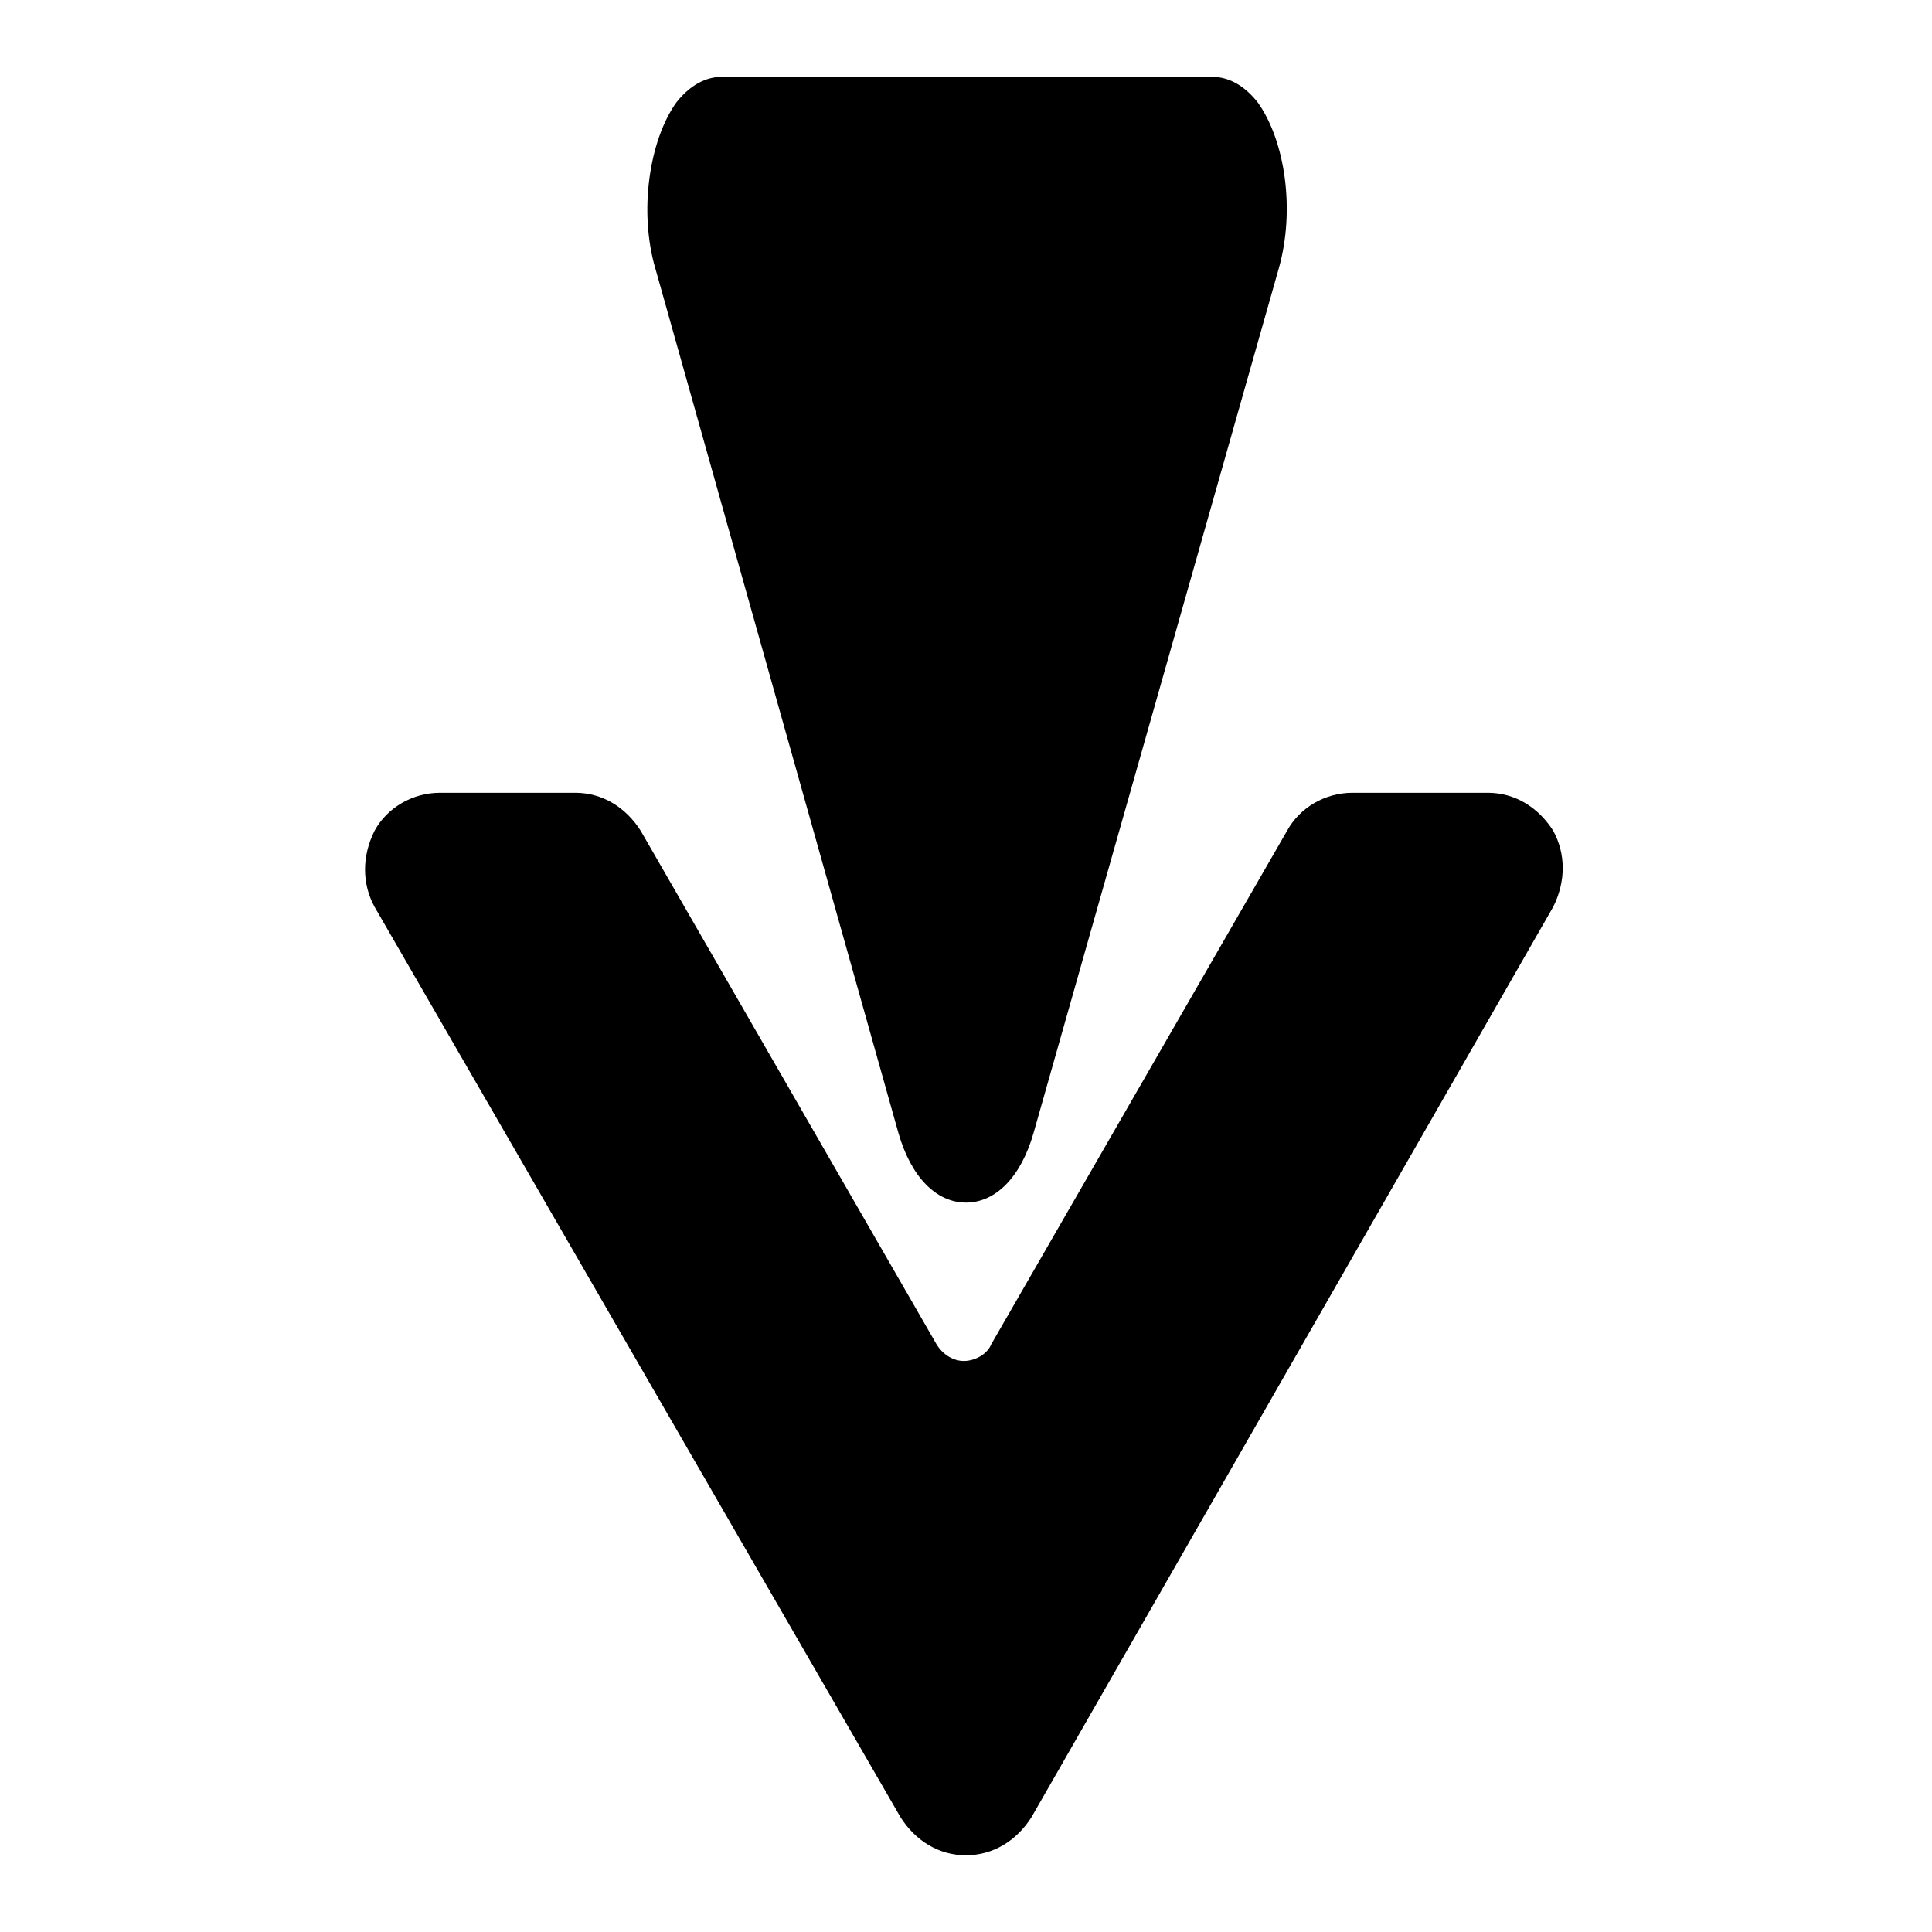
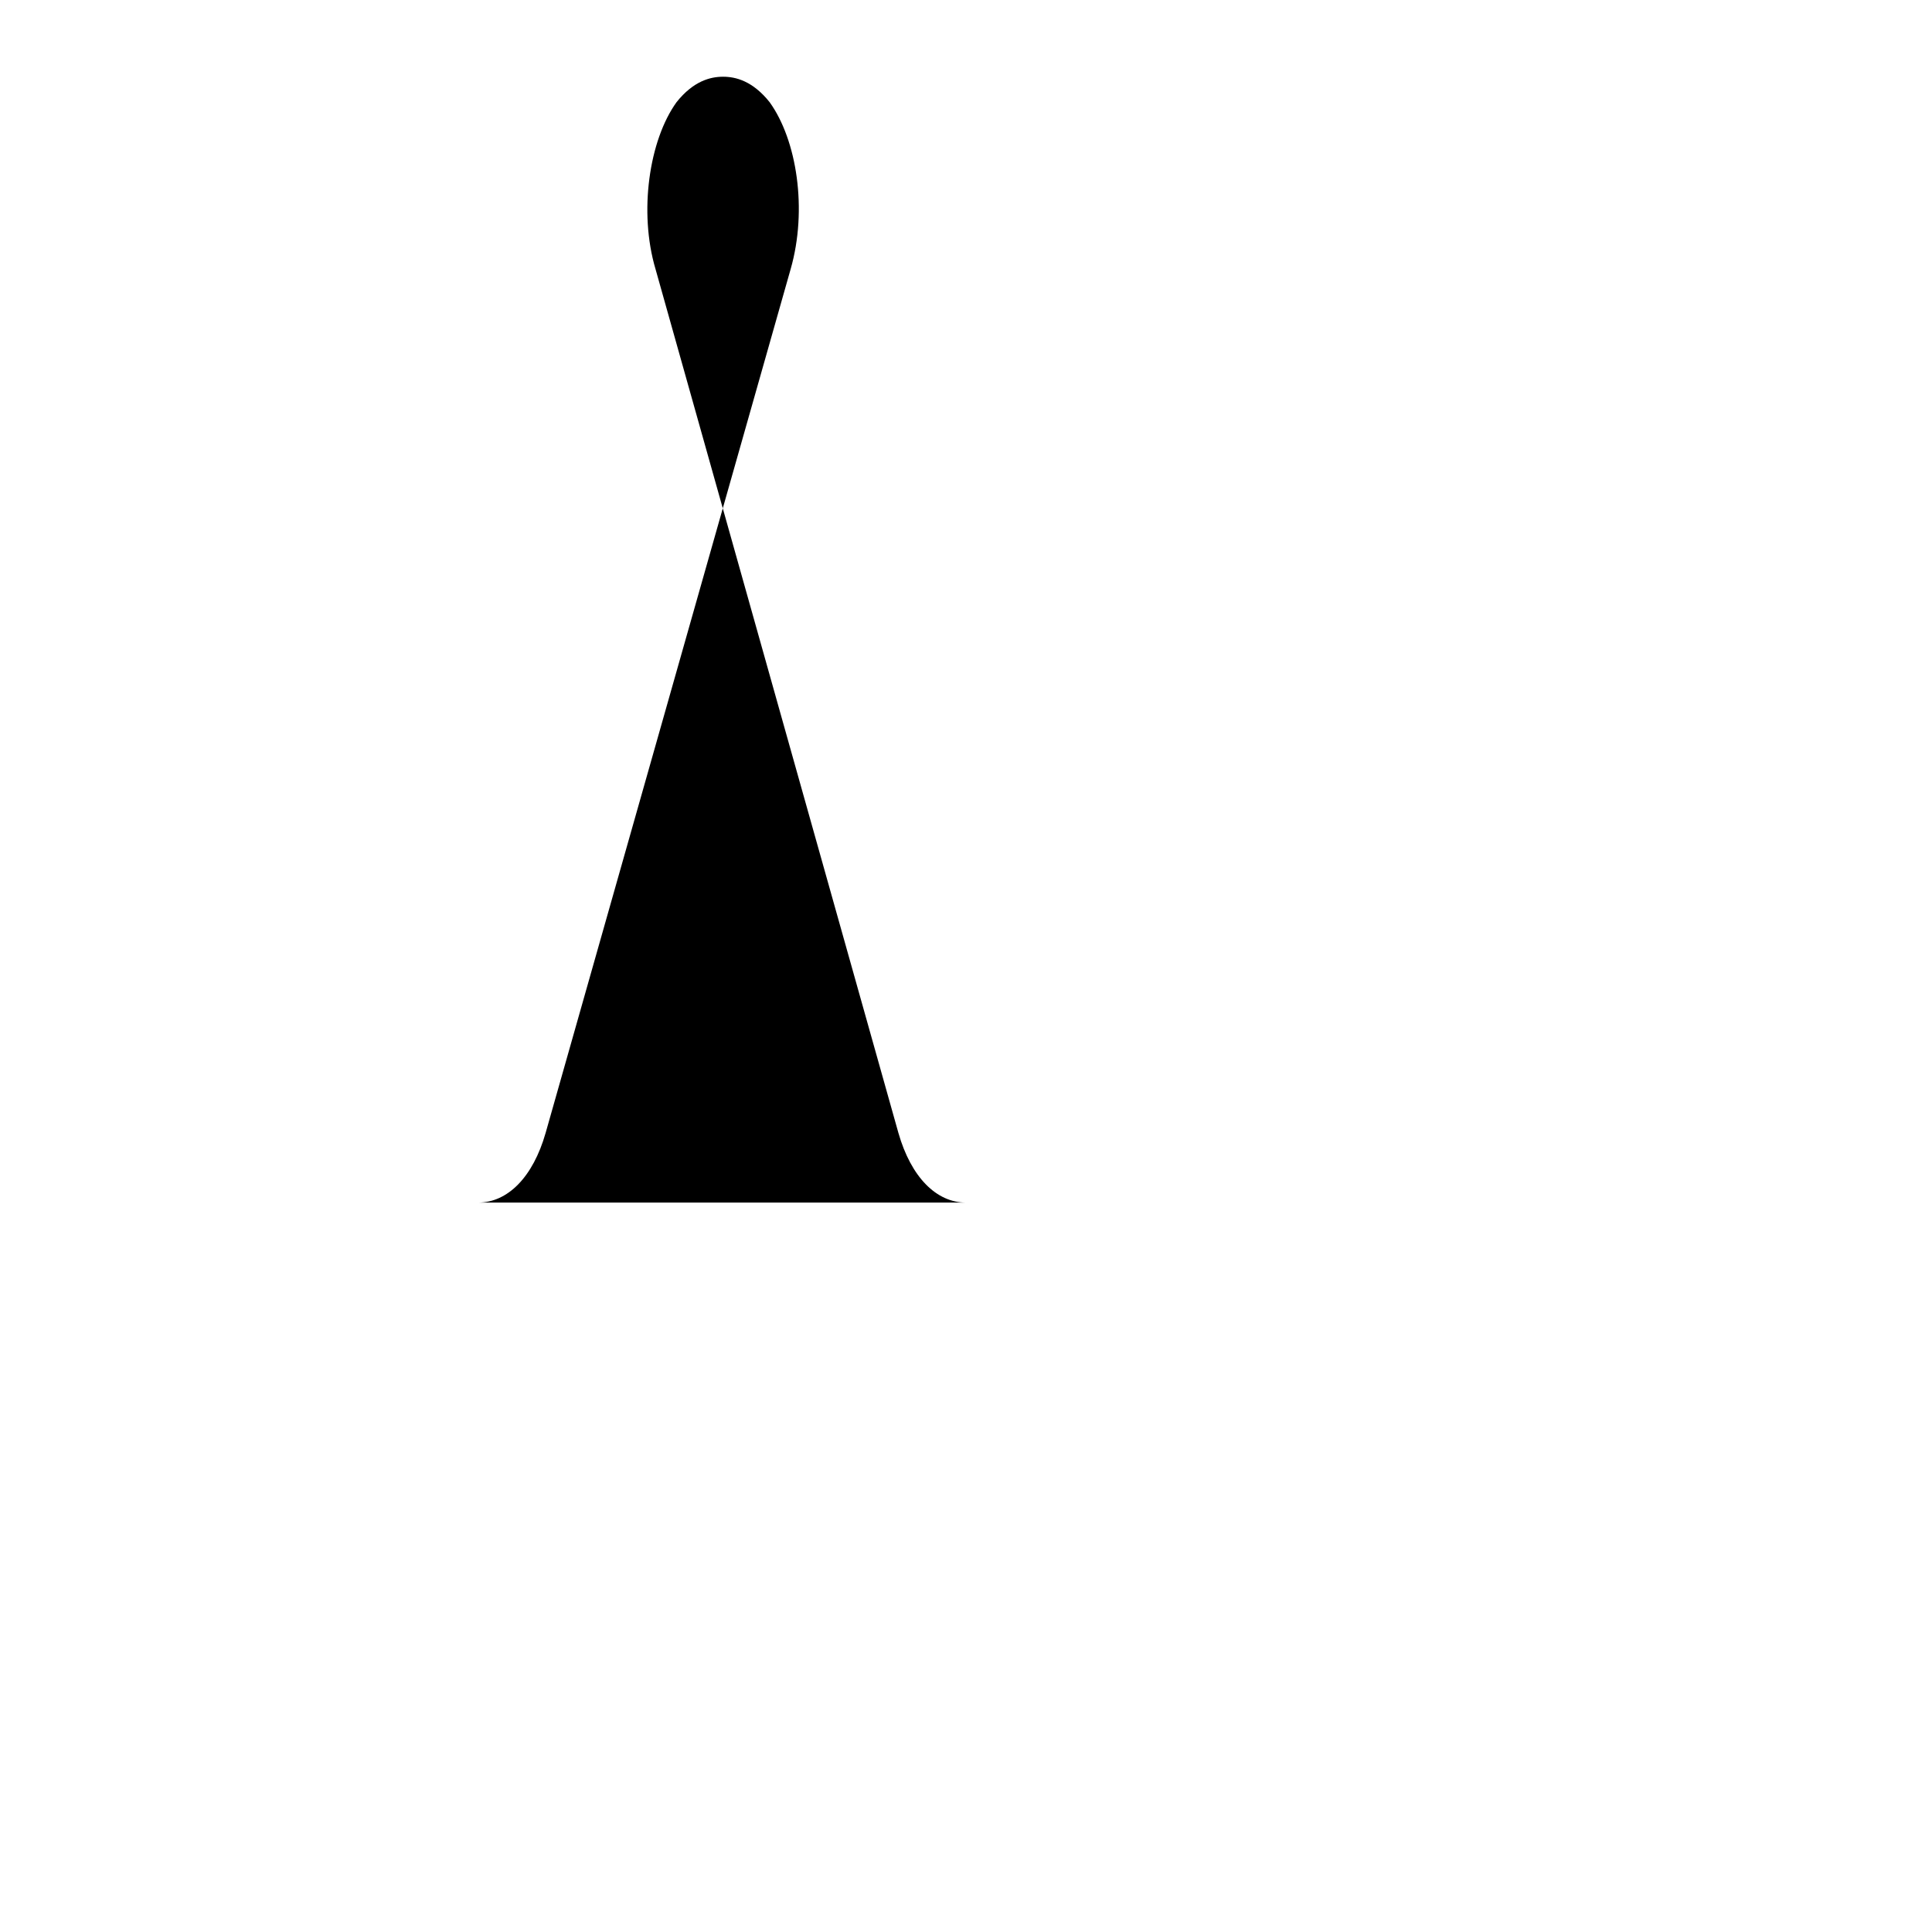
<svg xmlns="http://www.w3.org/2000/svg" fill="#000000" width="800px" height="800px" version="1.1" viewBox="144 144 512 512">
  <g>
-     <path d="m400 635.67c-7.277 0-13.434-3.918-17.352-10.078l-139.39-241.27c-3.359-6.156-3.359-13.434 0-20.152 3.359-6.156 10.078-10.078 17.352-10.078h35.828c7.277 0 13.434 3.918 17.352 10.078l78.371 136.03c1.68 2.801 4.477 4.477 7.277 4.477s6.156-1.68 7.277-4.477l78.371-136.03c3.359-6.156 10.078-10.078 17.352-10.078h35.828c7.277 0 13.434 3.918 17.352 10.078 3.359 6.156 3.359 13.434 0 20.152l-138.27 241.27c-3.918 6.156-10.074 10.074-17.352 10.074z" />
-     <path d="m400 462.7c-7.836 0-14.555-6.719-17.914-18.473l-64.375-228.95c-4.477-15.113-1.68-34.148 5.598-44.223 4.477-5.598 8.957-6.719 12.316-6.719h129.31c3.359 0 7.836 1.121 12.316 6.719 7.277 10.078 10.078 28.551 5.598 44.223l-64.941 228.95c-3.356 11.754-10.074 18.473-17.91 18.473z" />
+     <path d="m400 462.7c-7.836 0-14.555-6.719-17.914-18.473l-64.375-228.95c-4.477-15.113-1.68-34.148 5.598-44.223 4.477-5.598 8.957-6.719 12.316-6.719c3.359 0 7.836 1.121 12.316 6.719 7.277 10.078 10.078 28.551 5.598 44.223l-64.941 228.95c-3.356 11.754-10.074 18.473-17.91 18.473z" />
  </g>
</svg>